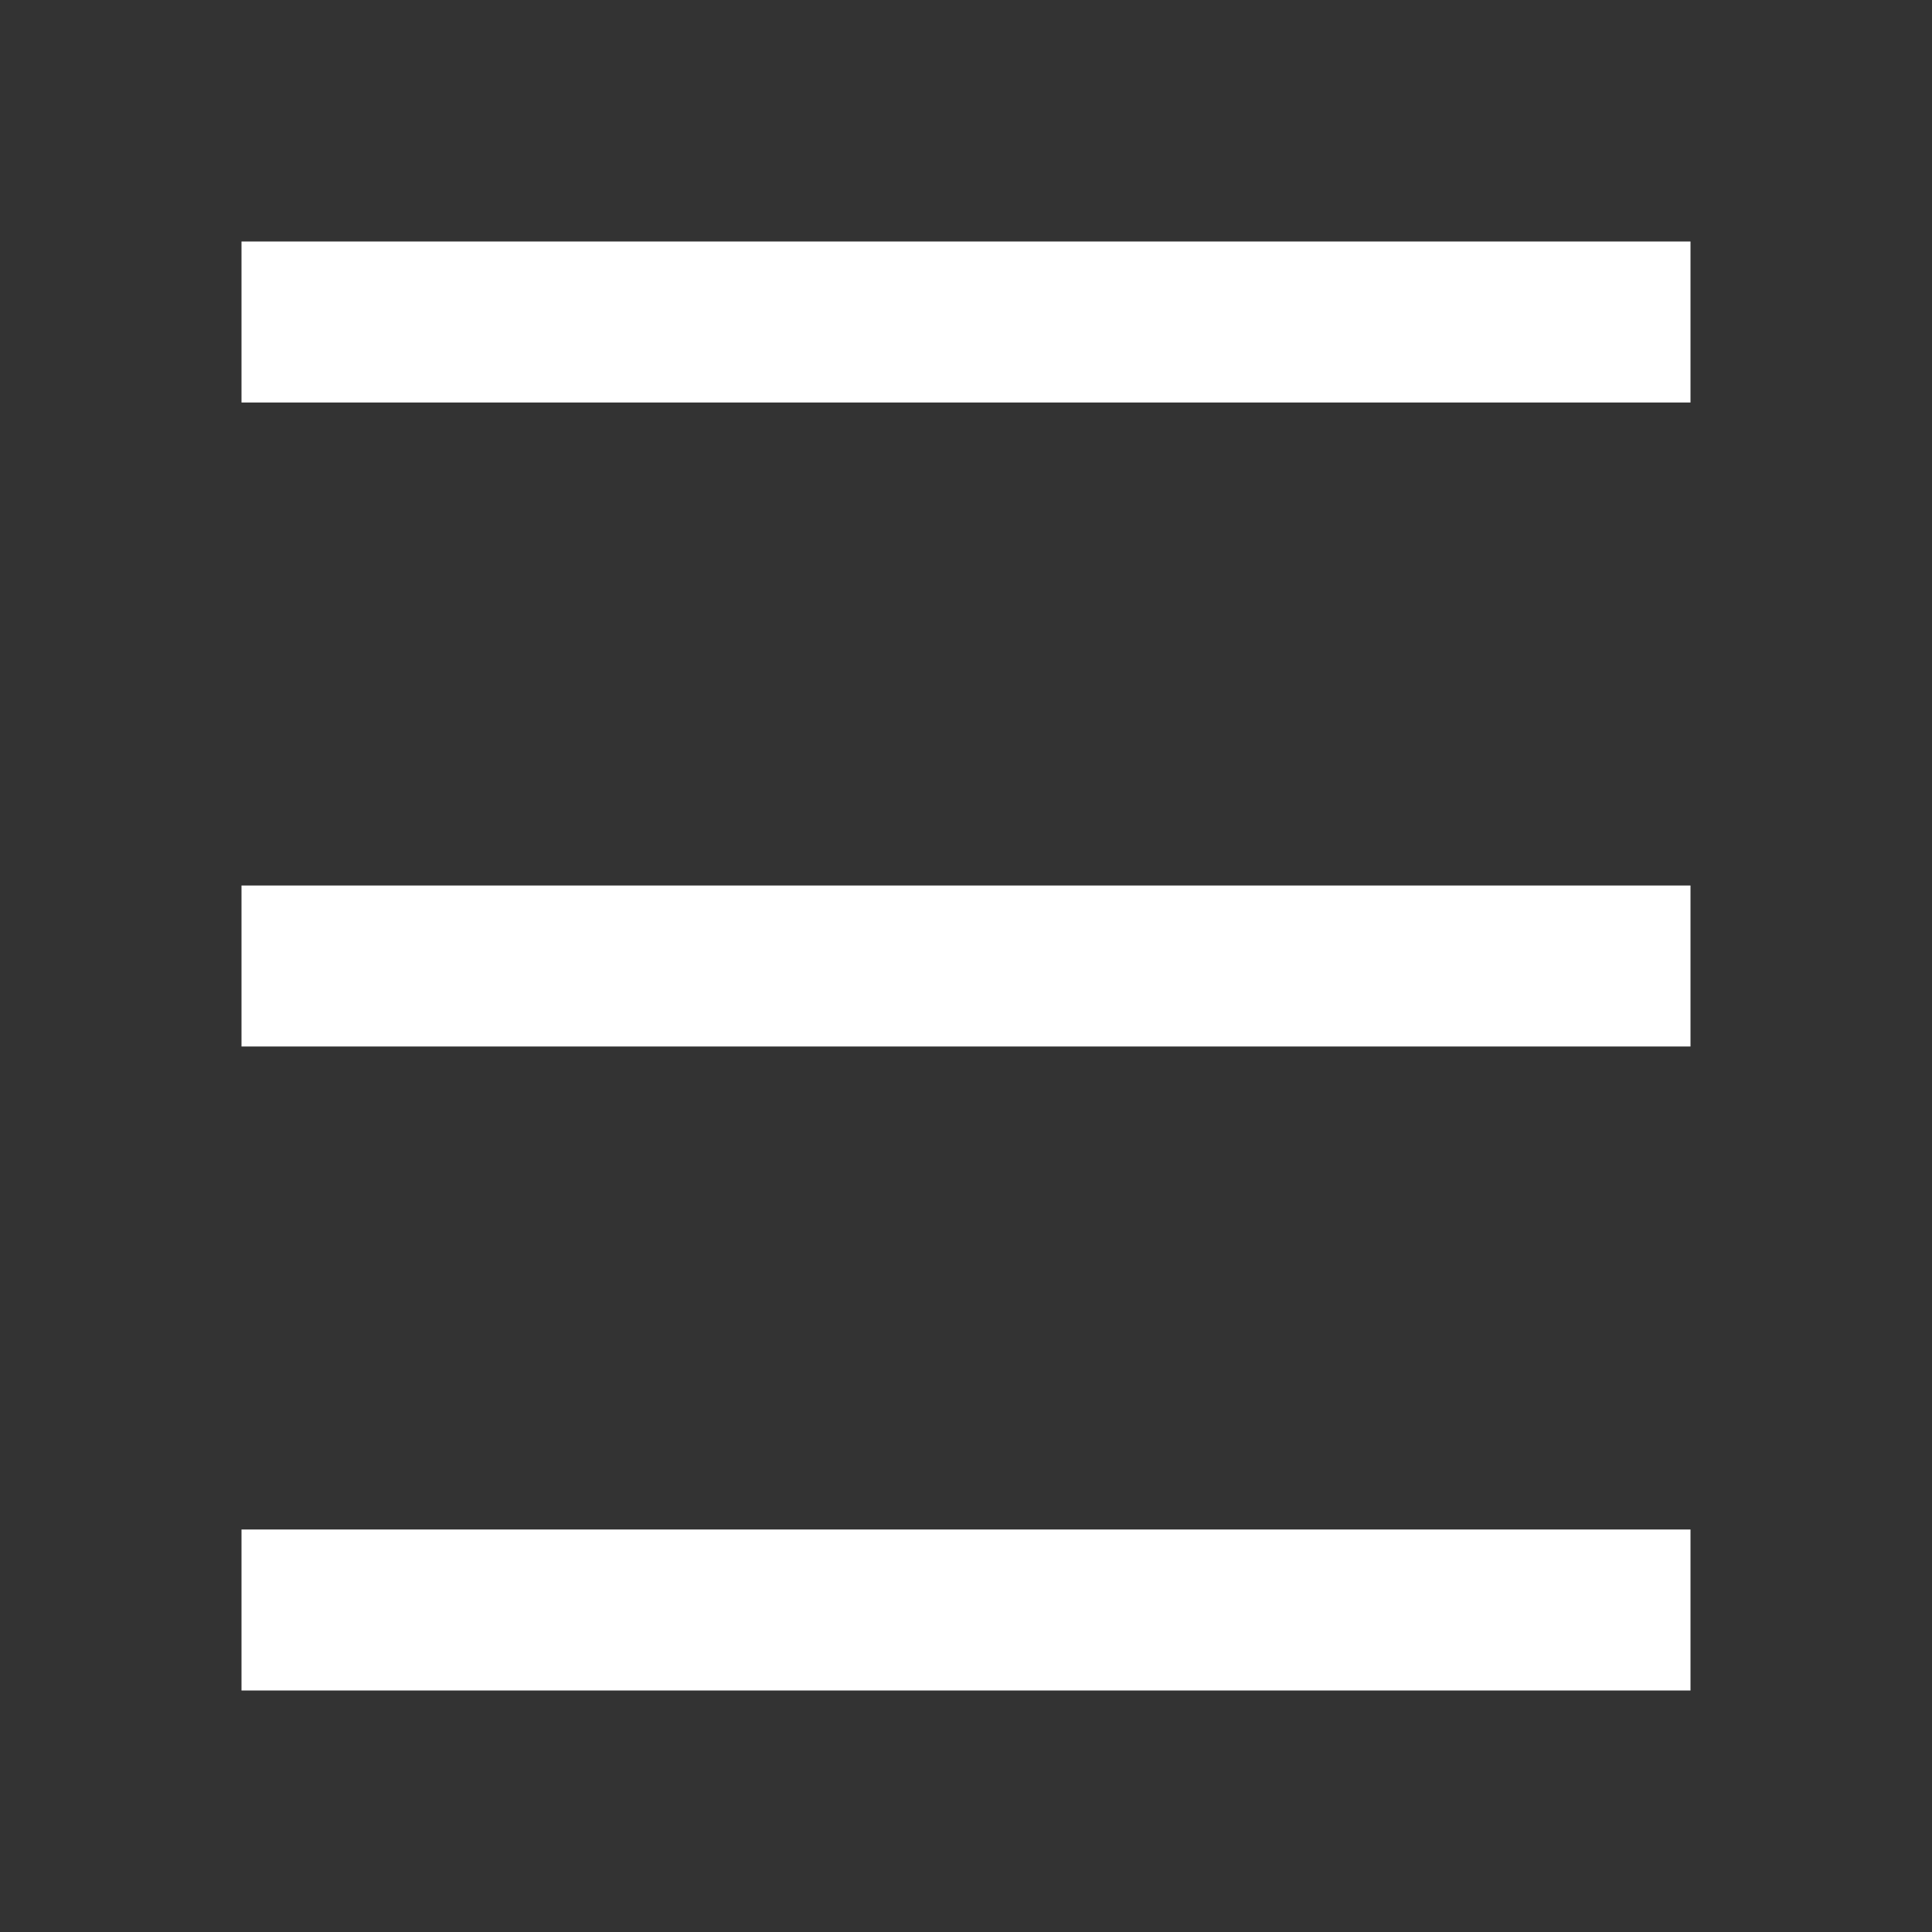
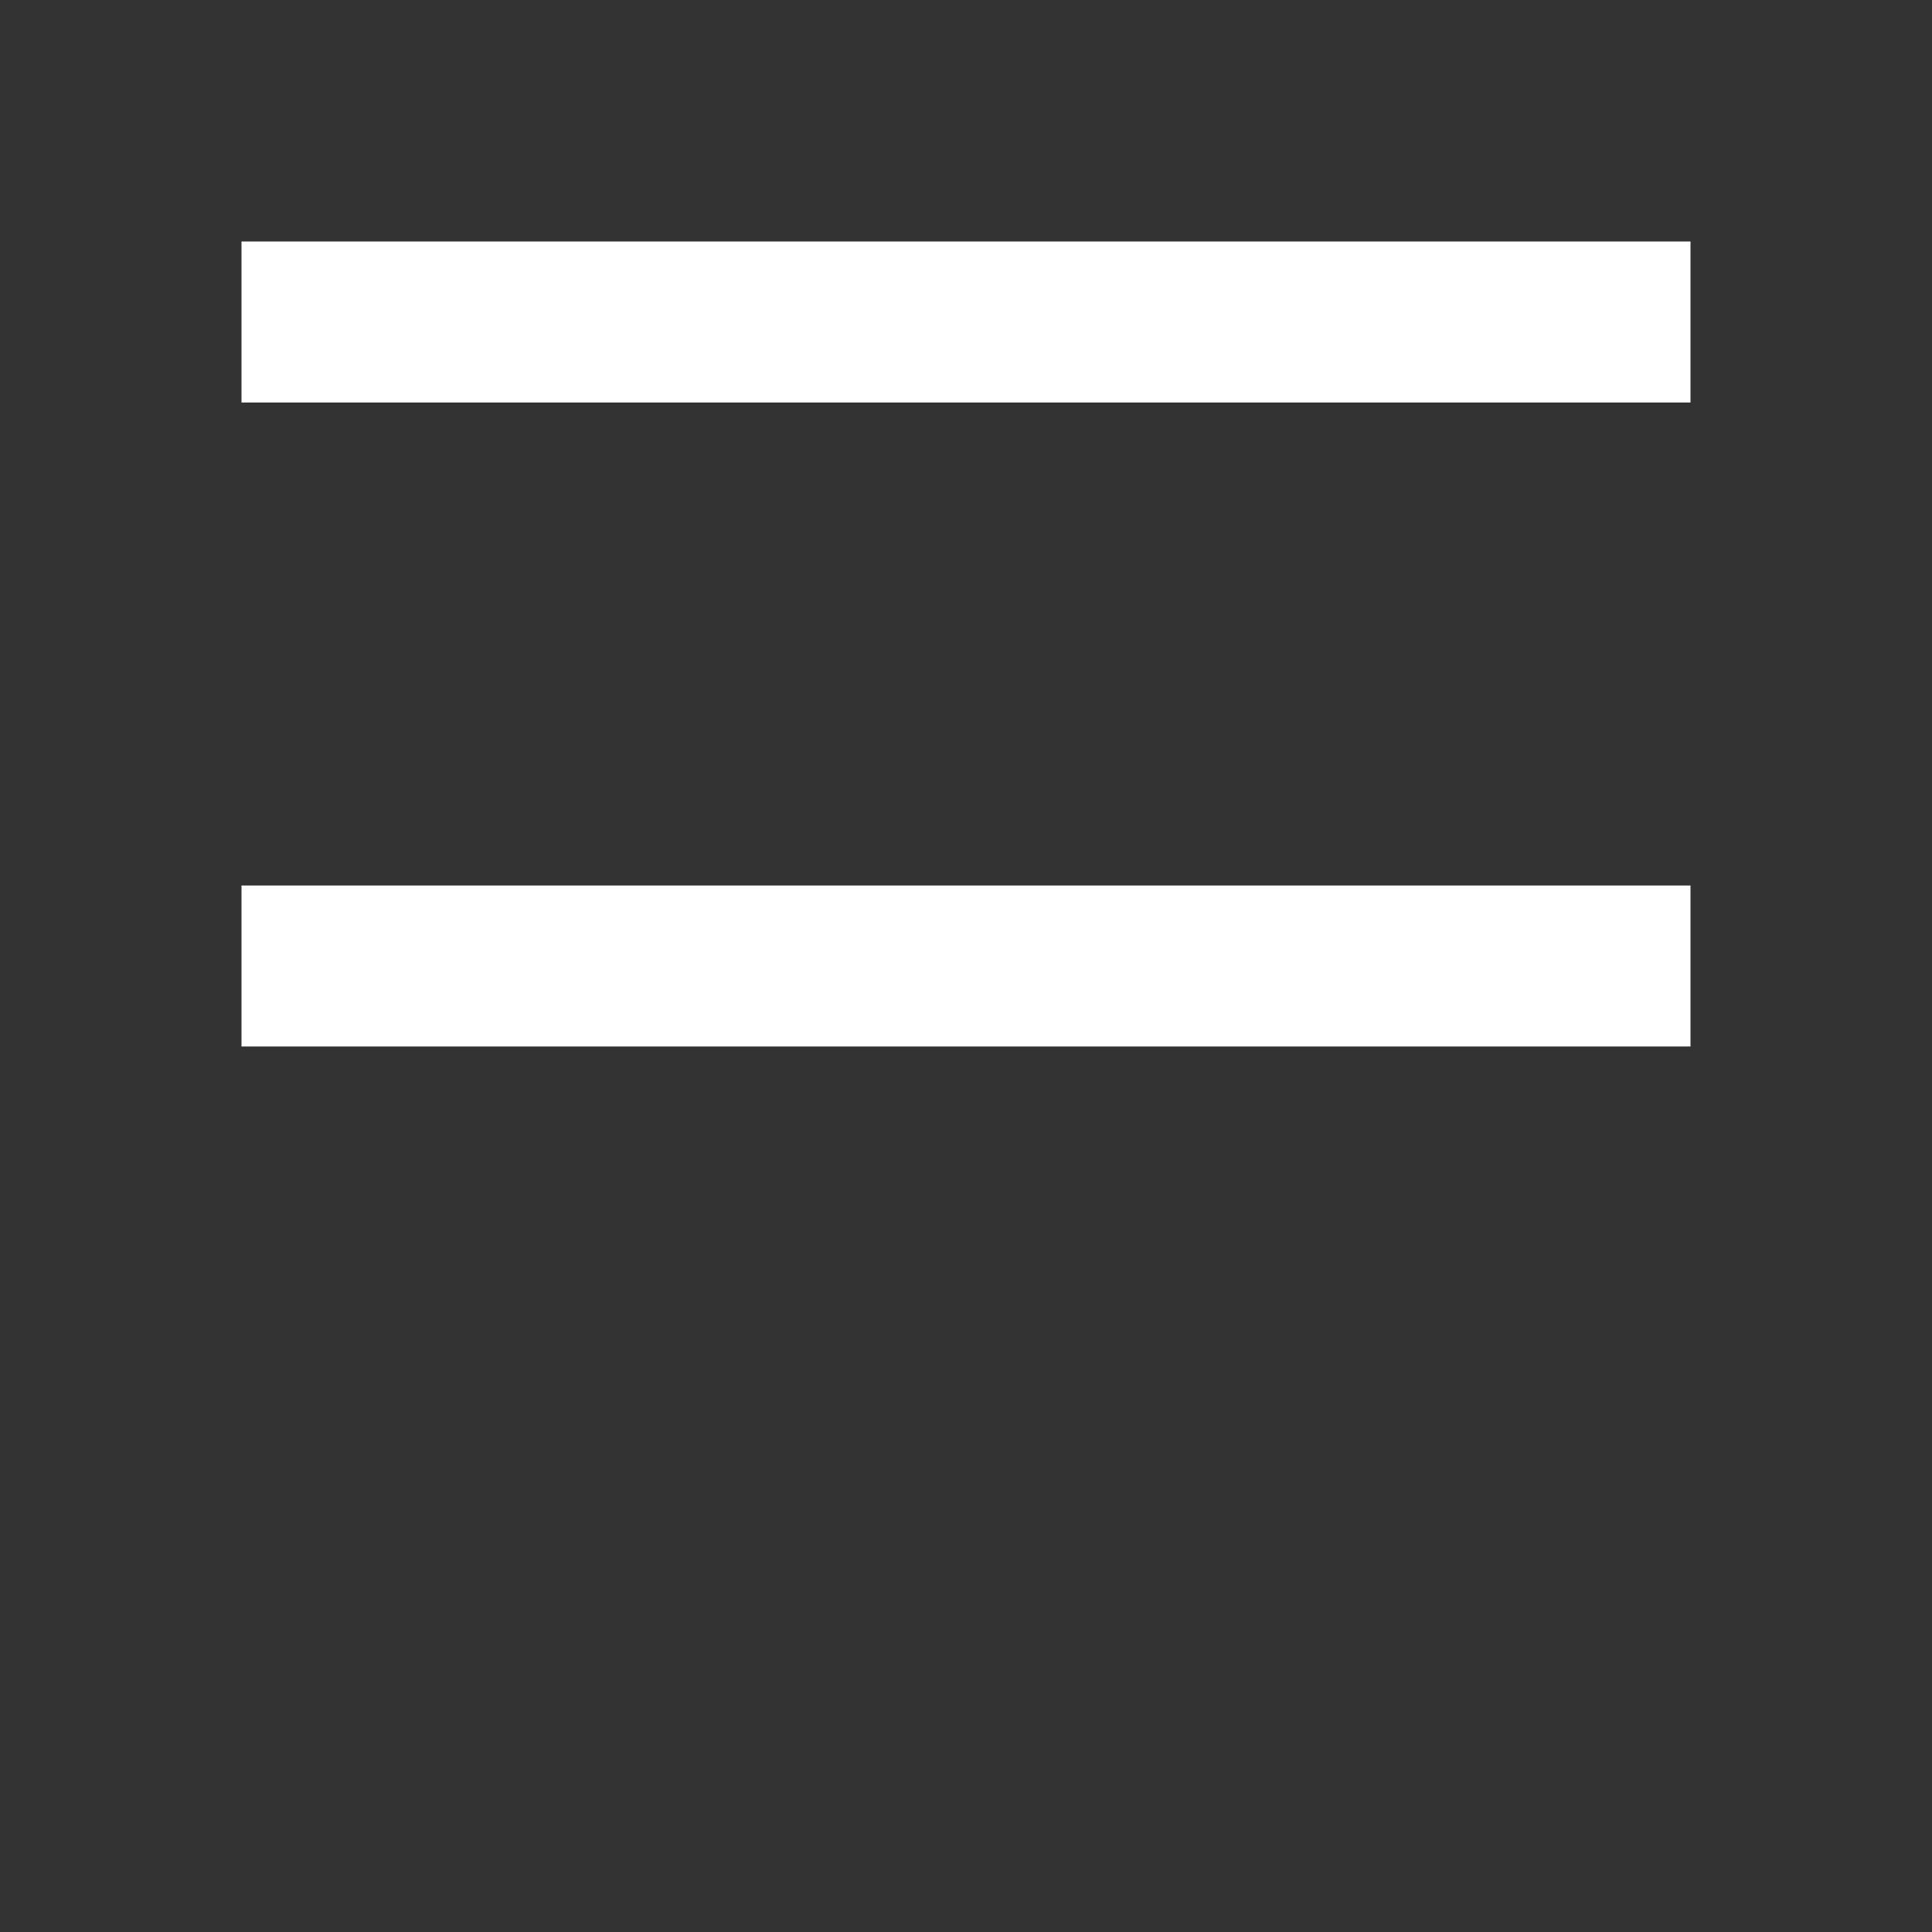
<svg xmlns="http://www.w3.org/2000/svg" version="1.1" width="512px" height="512px" x="0" y="0" viewBox="0 0 24 24" style="enable-background:new 0 0 512 512" xml:space="preserve">
  <rect x="0" y="0" width="24" height="24" fill="#333333" stroke="none" />
  <g>
    <g fill="rgb(0,0,0)">
      <path d="m21 11h-18v2h18z" fill="#ffffff" data-original="#000000" />
-       <path d="m21 19h-18v2h18z" fill="#ffffff" data-original="#000000" />
      <path d="m21 3h-18v2h18z" fill="#ffffff" data-original="#000000" />
    </g>
  </g>
</svg>